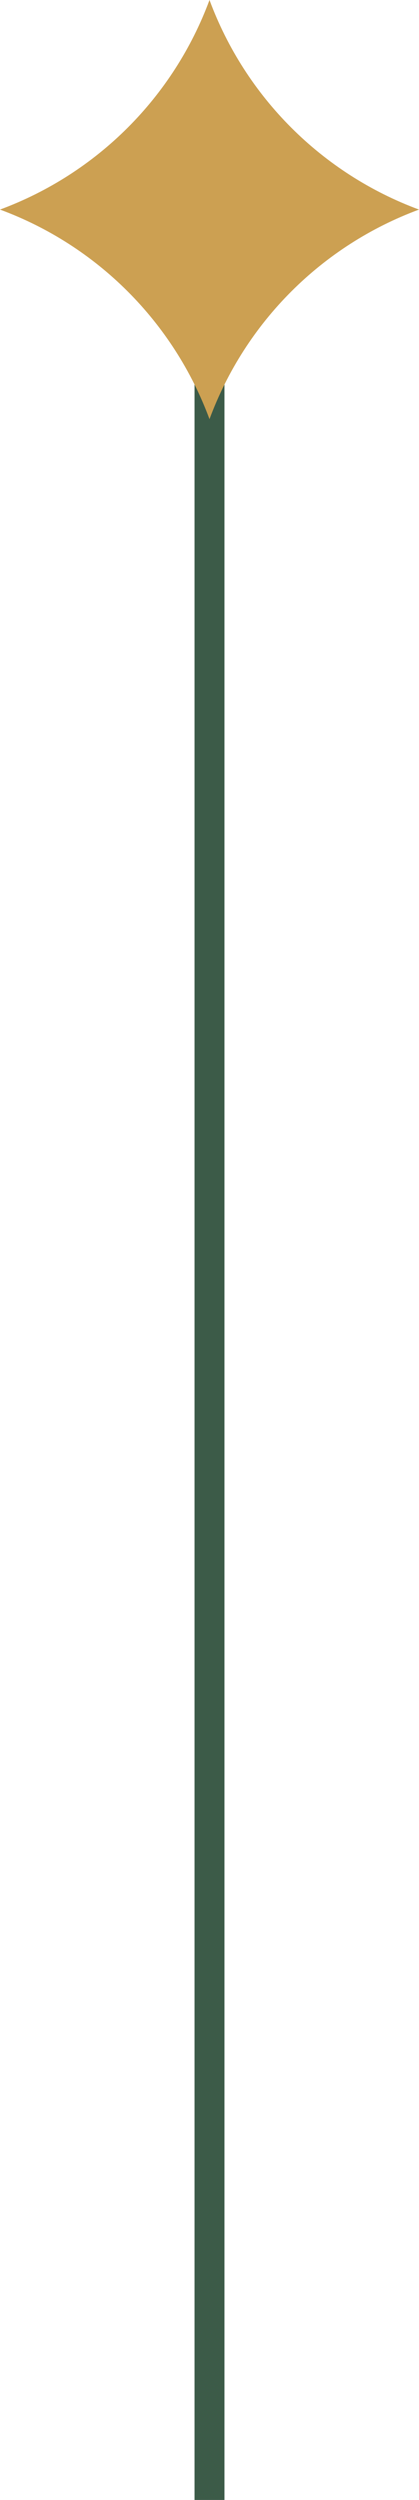
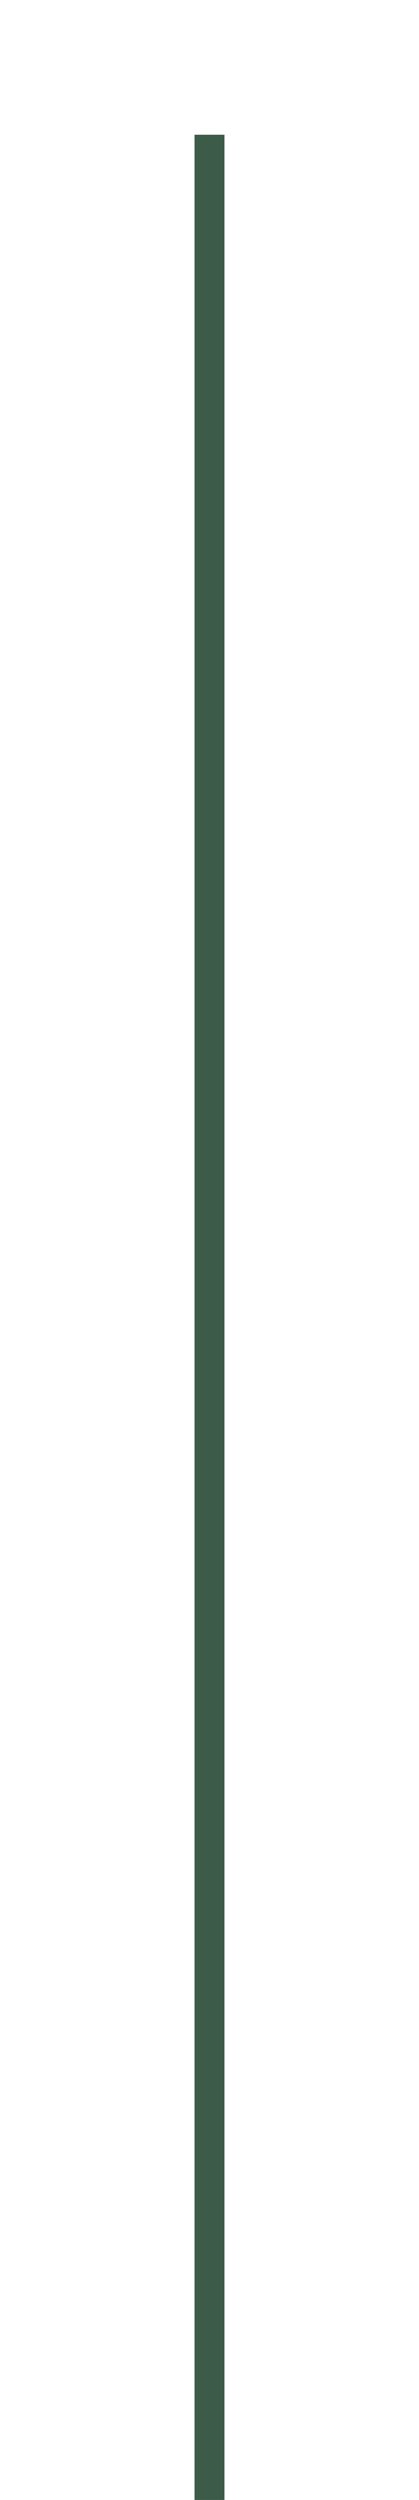
<svg xmlns="http://www.w3.org/2000/svg" width="28" height="167" viewBox="0 0 28 167" fill="none">
  <path d="M14 9L14 167" stroke="#3C5B48" stroke-width="2" />
  <g clip-path="url(#clip0_57_598)">
    <path d="M14 28C11.596 21.512 6.488 16.396 0 14C6.488 11.596 11.596 6.488 14 0C16.404 6.488 21.512 11.596 28 14C21.512 16.404 16.404 21.512 14 28Z" fill="#CCA052" />
  </g>
  <defs>
    <clipPath id="clip0_57_598">
-       <rect width="28" height="28" fill="white" />
-     </clipPath>
+       </clipPath>
  </defs>
</svg>